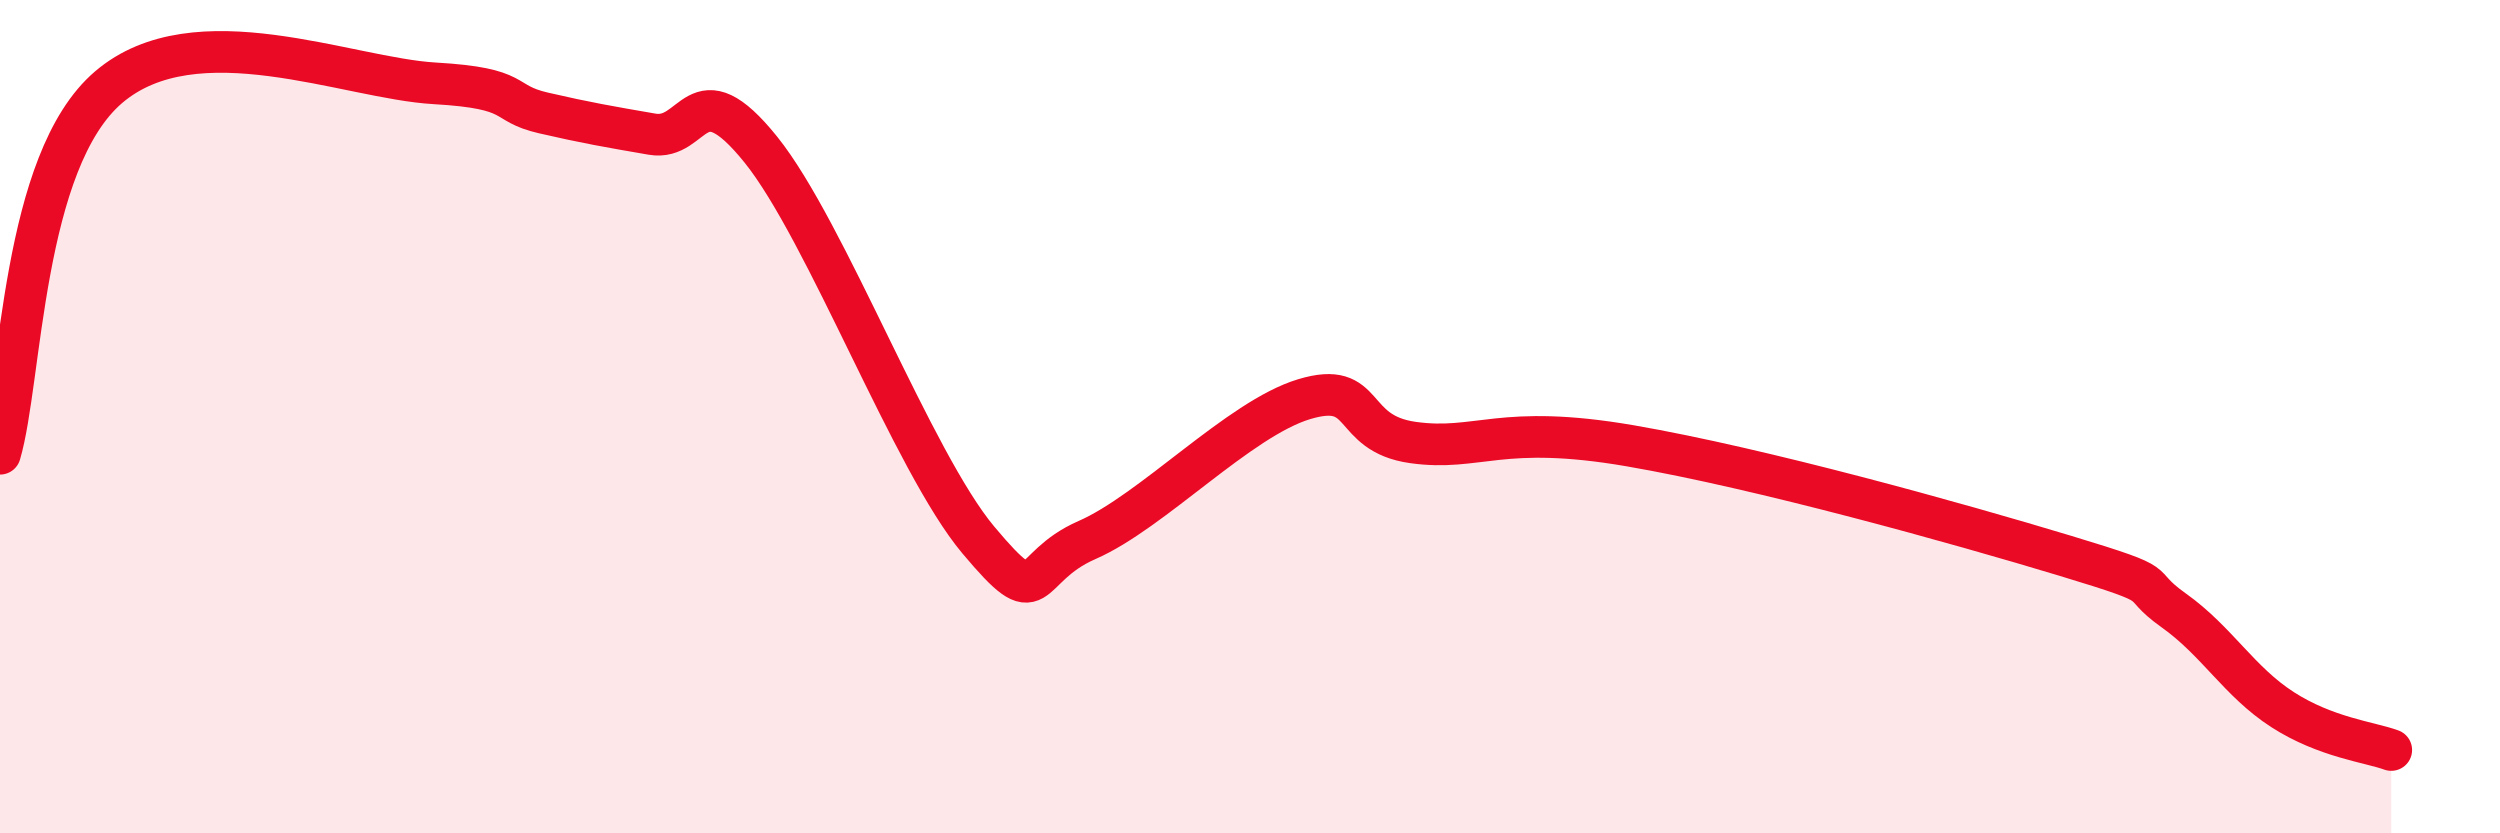
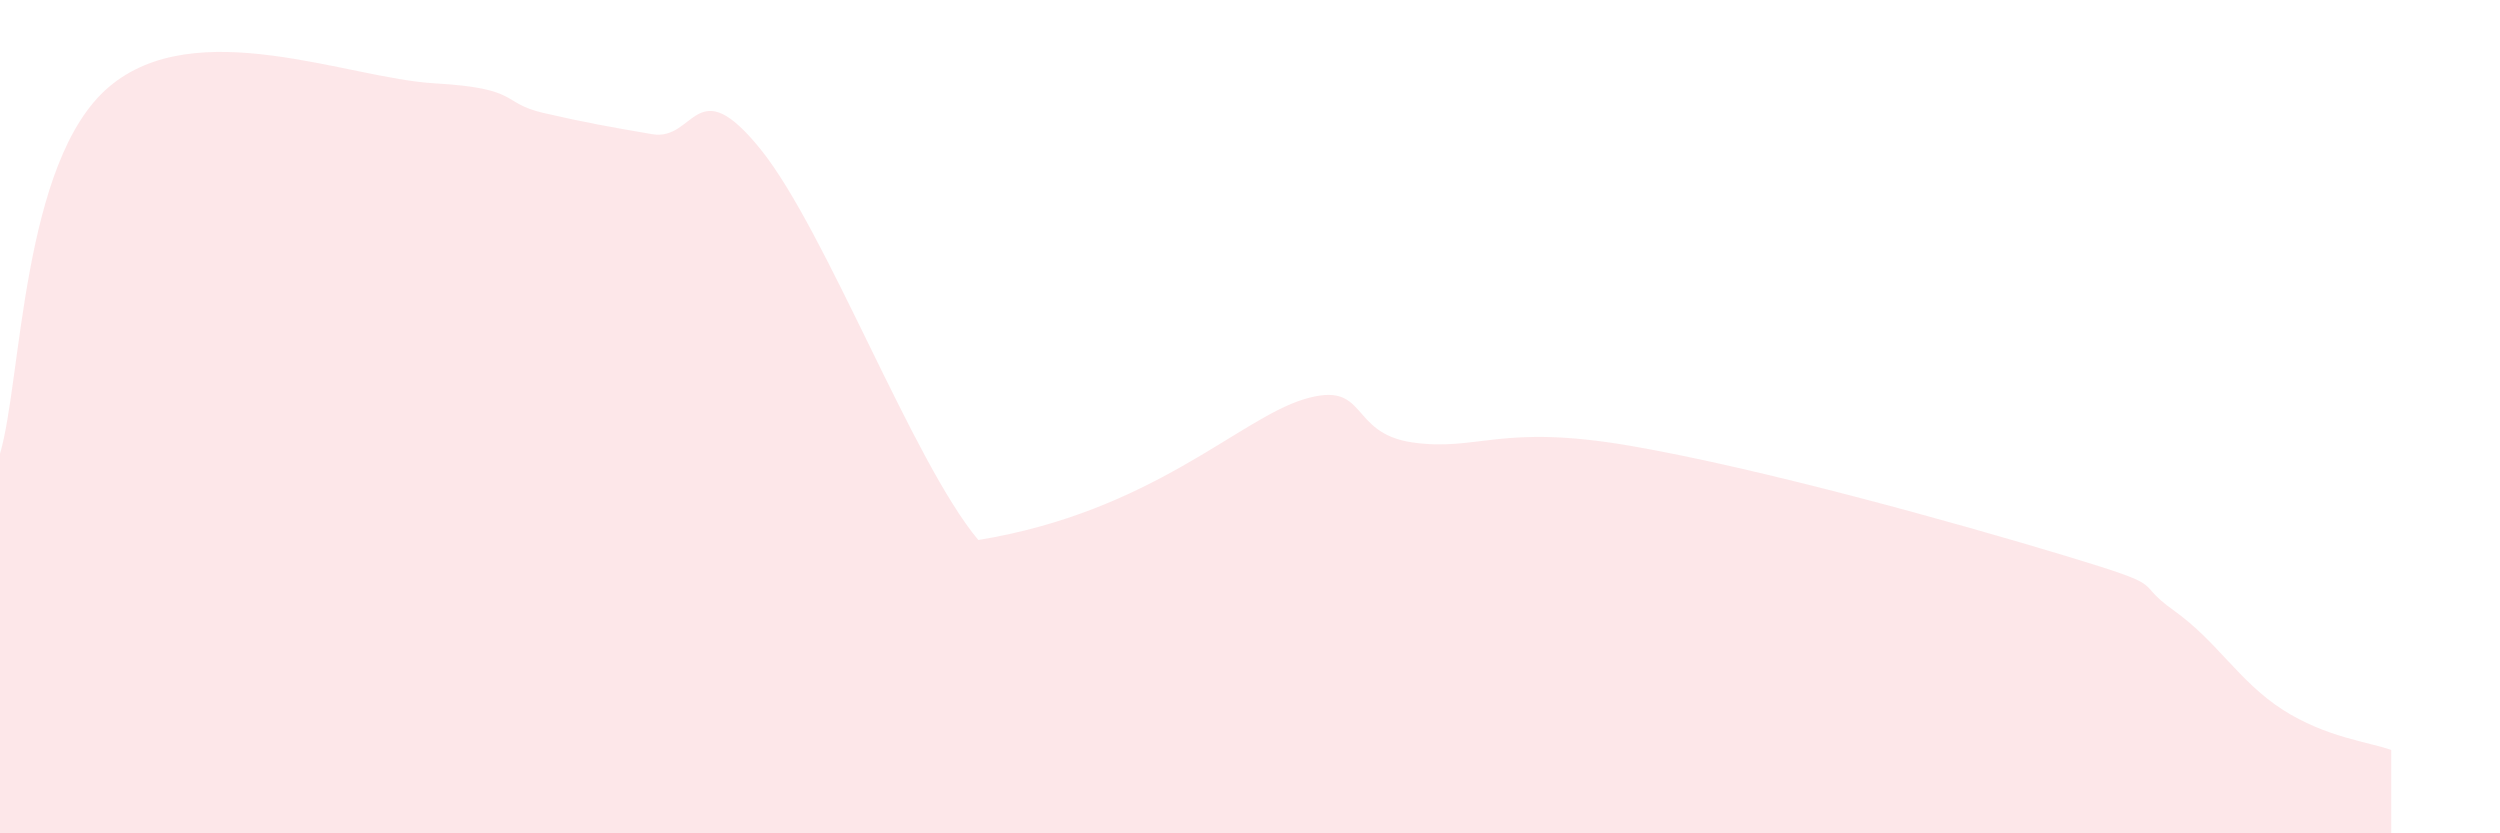
<svg xmlns="http://www.w3.org/2000/svg" width="60" height="20" viewBox="0 0 60 20">
-   <path d="M 0,10.89 C 0.52,9.13 0.52,3.87 2.61,2.09 C 4.7,0.31 8.34,1.88 10.43,2 C 12.52,2.12 12,2.47 13.04,2.71 C 14.08,2.95 14.61,3.04 15.65,3.22 C 16.69,3.4 16.69,1.64 18.26,3.59 C 19.83,5.54 21.91,11.09 23.48,12.96 C 25.05,14.83 24.53,13.64 26.09,12.96 C 27.65,12.28 29.74,10.05 31.3,9.58 C 32.86,9.11 32.34,10.4 33.91,10.62 C 35.48,10.84 36,10.16 39.13,10.7 C 42.26,11.24 46.96,12.55 49.57,13.34 C 52.18,14.13 51.13,13.91 52.17,14.65 C 53.21,15.39 53.74,16.36 54.78,17.03 C 55.82,17.7 56.87,17.81 57.39,18L57.39 20L0 20Z" fill="#EB0A25" opacity="0.1" stroke-linecap="round" stroke-linejoin="round" />
-   <path d="M 0,10.89 C 0.52,9.13 0.52,3.87 2.61,2.09 C 4.7,0.31 8.34,1.88 10.43,2 C 12.52,2.12 12,2.47 13.04,2.71 C 14.08,2.95 14.61,3.04 15.65,3.22 C 16.69,3.4 16.69,1.64 18.26,3.59 C 19.83,5.54 21.91,11.09 23.48,12.96 C 25.05,14.83 24.53,13.64 26.09,12.96 C 27.65,12.28 29.74,10.05 31.3,9.58 C 32.86,9.11 32.34,10.4 33.91,10.62 C 35.48,10.84 36,10.16 39.13,10.7 C 42.26,11.24 46.96,12.55 49.57,13.34 C 52.18,14.13 51.13,13.91 52.17,14.65 C 53.21,15.39 53.74,16.36 54.78,17.03 C 55.82,17.7 56.87,17.81 57.39,18" stroke="#EB0A25" stroke-width="1" fill="none" stroke-linecap="round" stroke-linejoin="round" />
+   <path d="M 0,10.89 C 0.52,9.13 0.52,3.87 2.61,2.09 C 4.7,0.31 8.34,1.88 10.43,2 C 12.52,2.12 12,2.47 13.04,2.71 C 14.08,2.95 14.61,3.04 15.65,3.22 C 16.69,3.4 16.69,1.64 18.26,3.59 C 19.83,5.54 21.91,11.09 23.48,12.96 C 27.65,12.28 29.74,10.05 31.3,9.58 C 32.86,9.11 32.34,10.4 33.91,10.62 C 35.48,10.84 36,10.16 39.13,10.7 C 42.26,11.24 46.96,12.55 49.57,13.34 C 52.18,14.13 51.13,13.91 52.17,14.65 C 53.21,15.39 53.74,16.36 54.78,17.03 C 55.82,17.7 56.87,17.81 57.39,18L57.39 20L0 20Z" fill="#EB0A25" opacity="0.1" stroke-linecap="round" stroke-linejoin="round" />
</svg>